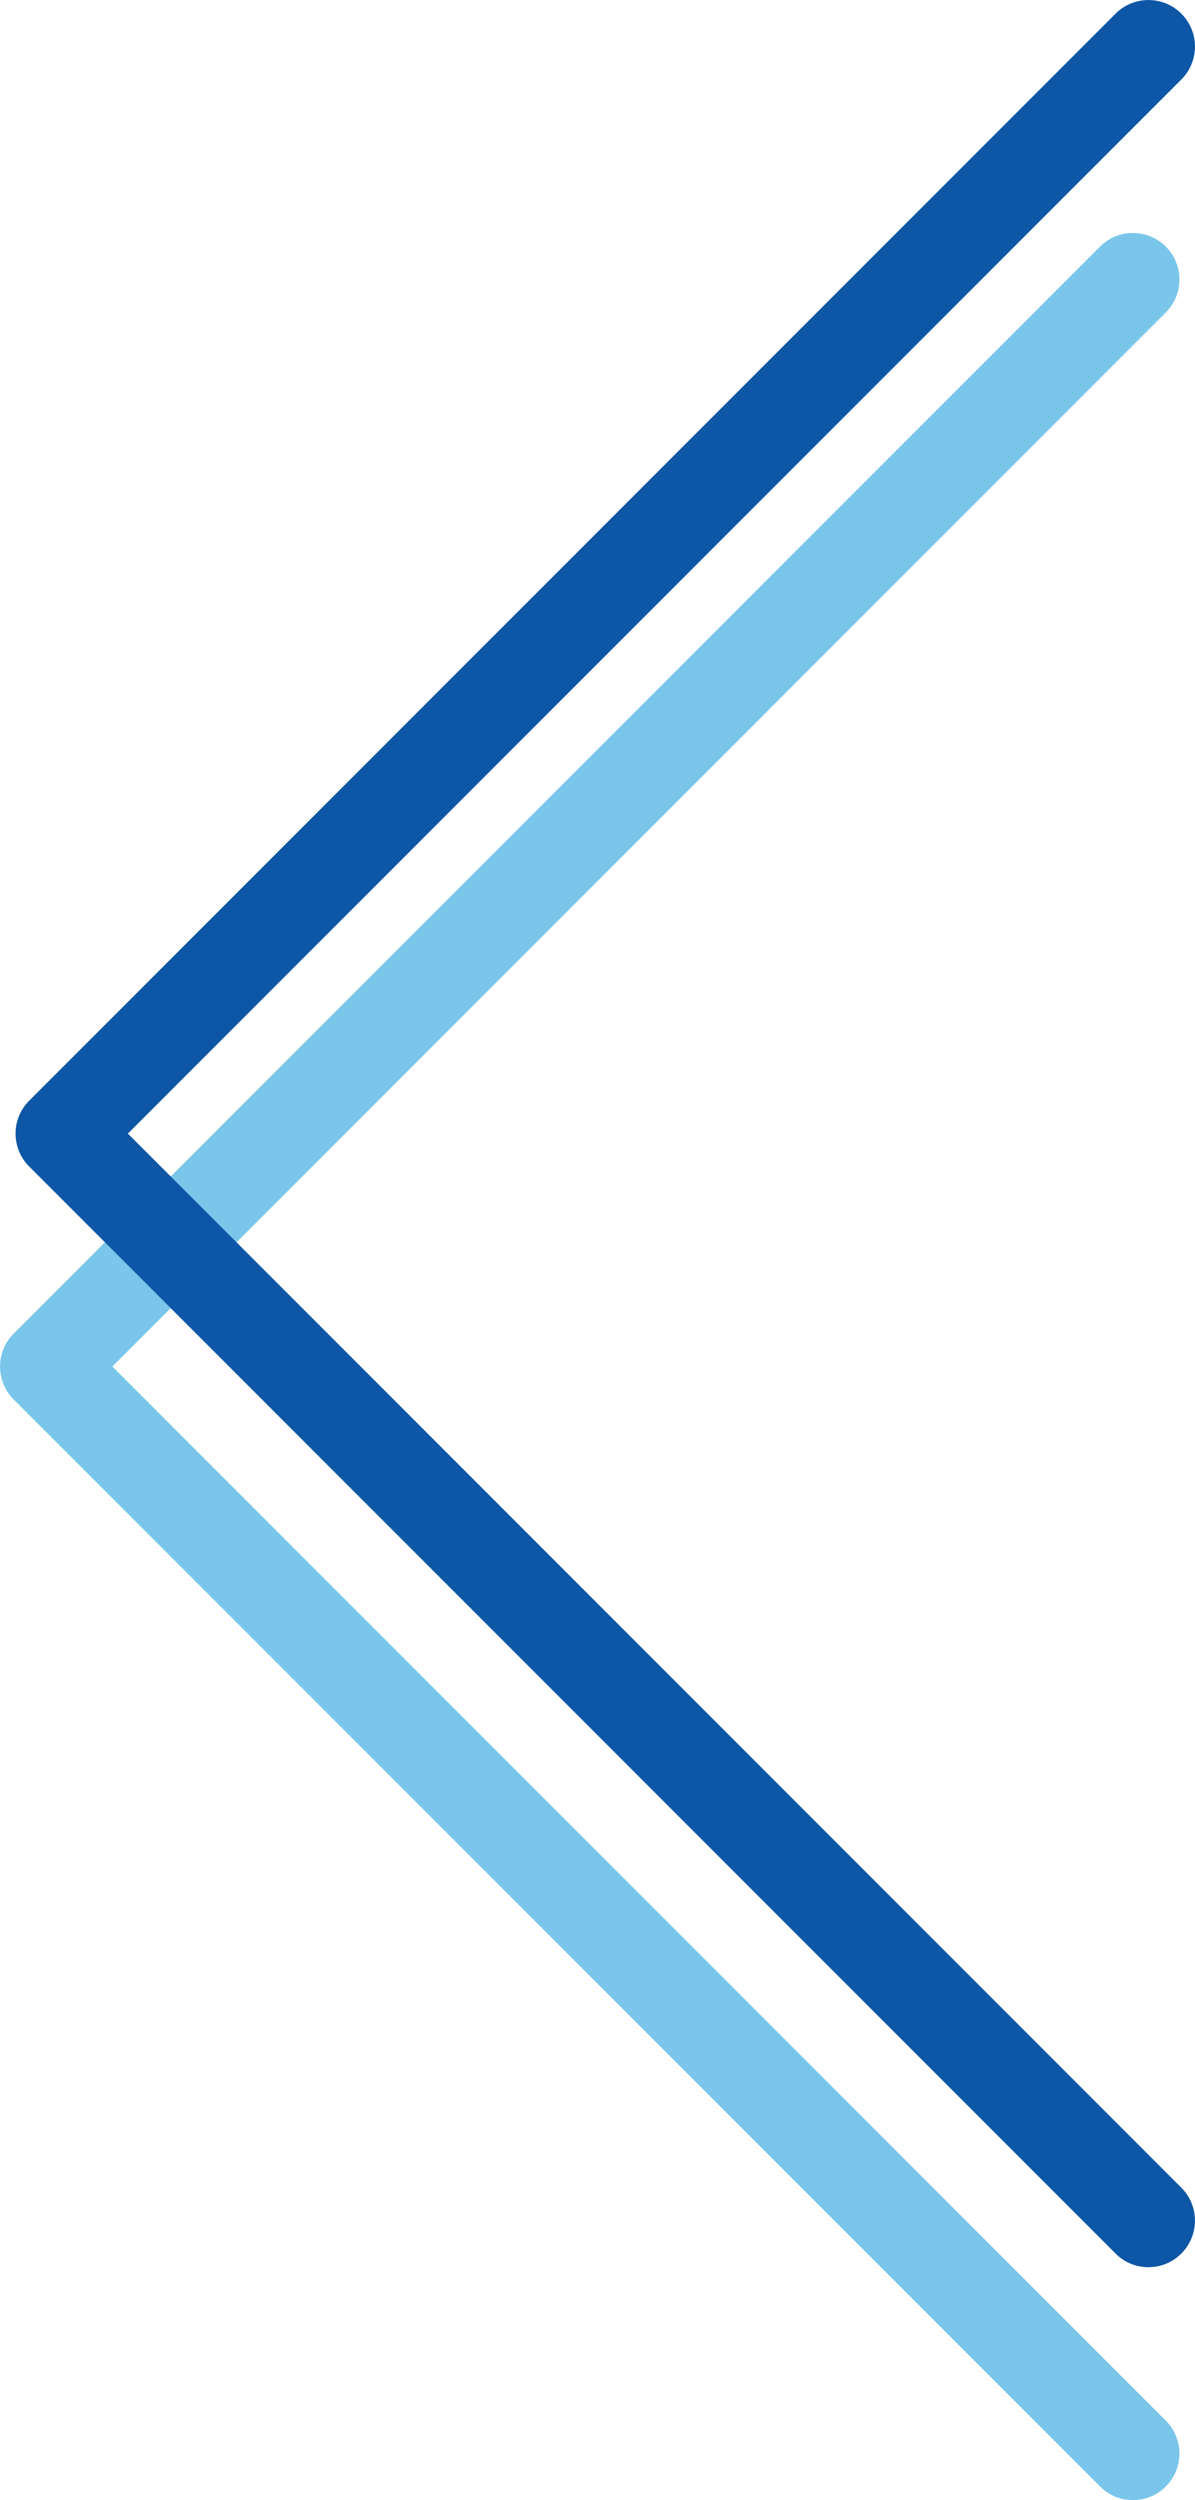
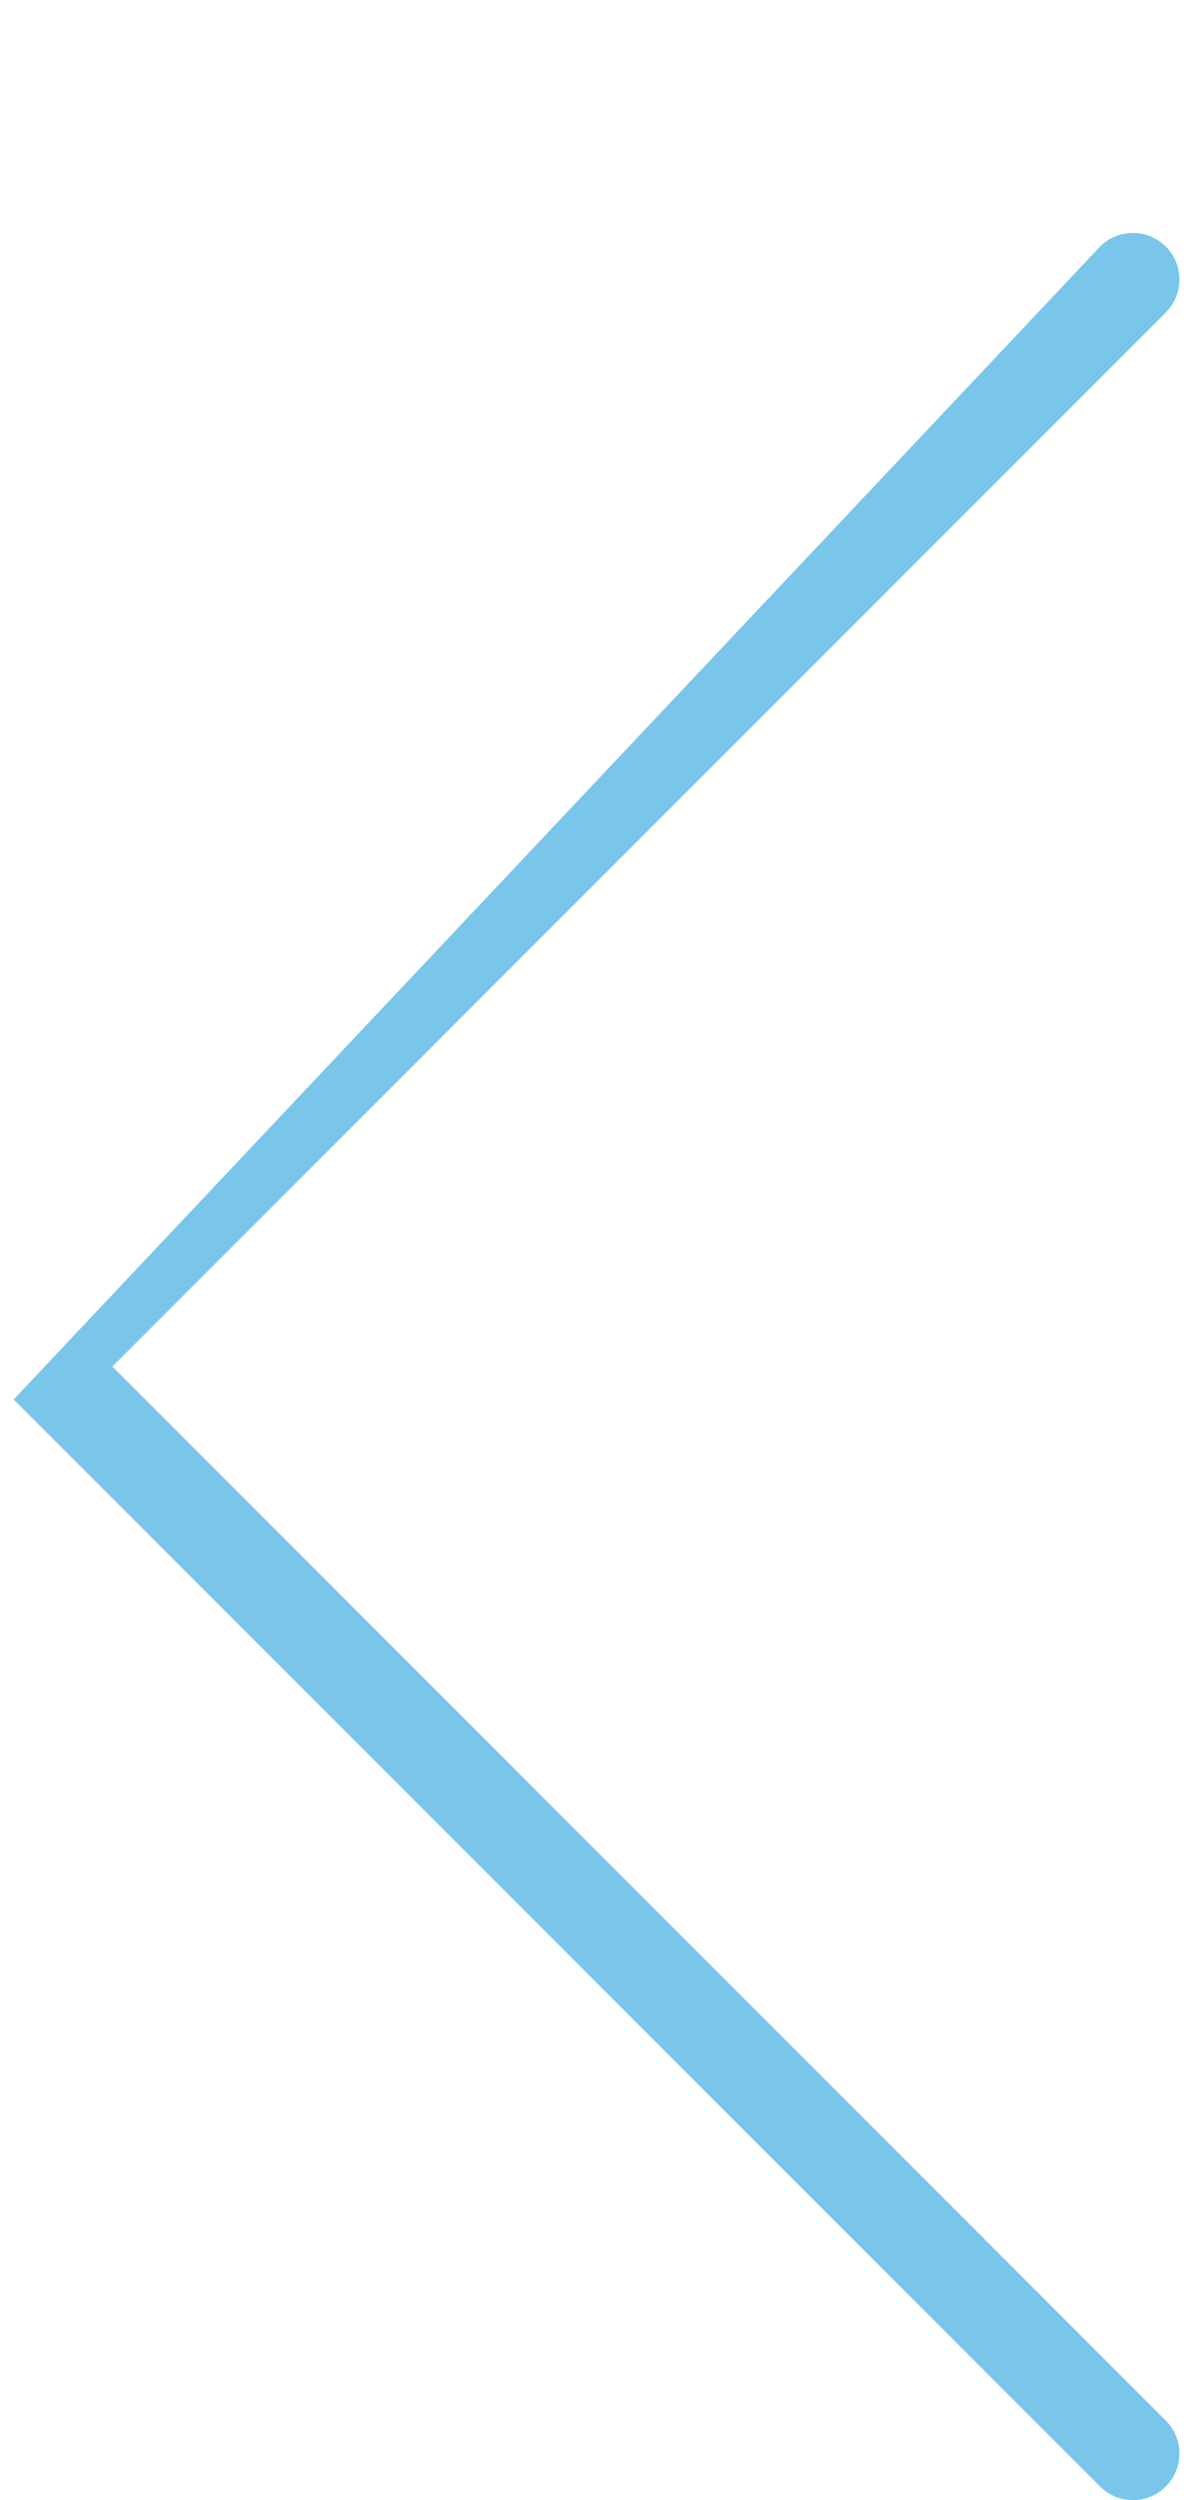
<svg xmlns="http://www.w3.org/2000/svg" id="_レイヤー_1" data-name="レイヤー 1" version="1.1" viewBox="0 0 77 161">
  <defs>
    <style>
      .cls-1 {
        fill: #7ac6ea;
      }

      .cls-1, .cls-2 {
        stroke-width: 0px;
      }

      .cls-2 {
        fill: #0e57a7;
      }
    </style>
  </defs>
-   <path class="cls-1" d="M73,161c-.77,0-1.54-.29-2.12-.88L.88,90.12c-1.17-1.17-1.17-3.07,0-4.24L70.88,15.88c1.17-1.17,3.07-1.17,4.24,0,1.17,1.17,1.17,3.07,0,4.24L7.24,88l67.88,67.88c1.17,1.17,1.17,3.07,0,4.24-.59.59-1.35.88-2.12.88Z" />
-   <path class="cls-2" d="M74,146c-.77,0-1.54-.29-2.12-.88L1.88,75.12c-1.17-1.17-1.17-3.07,0-4.24L71.88.88c1.17-1.17,3.07-1.17,4.24,0,1.17,1.17,1.17,3.07,0,4.24L8.24,73l67.88,67.88c1.17,1.17,1.17,3.07,0,4.24-.59.59-1.35.88-2.12.88Z" />
+   <path class="cls-1" d="M73,161c-.77,0-1.54-.29-2.12-.88L.88,90.12L70.88,15.88c1.17-1.17,3.07-1.17,4.24,0,1.17,1.17,1.17,3.07,0,4.24L7.24,88l67.88,67.88c1.17,1.17,1.17,3.07,0,4.24-.59.59-1.35.88-2.12.88Z" />
</svg>